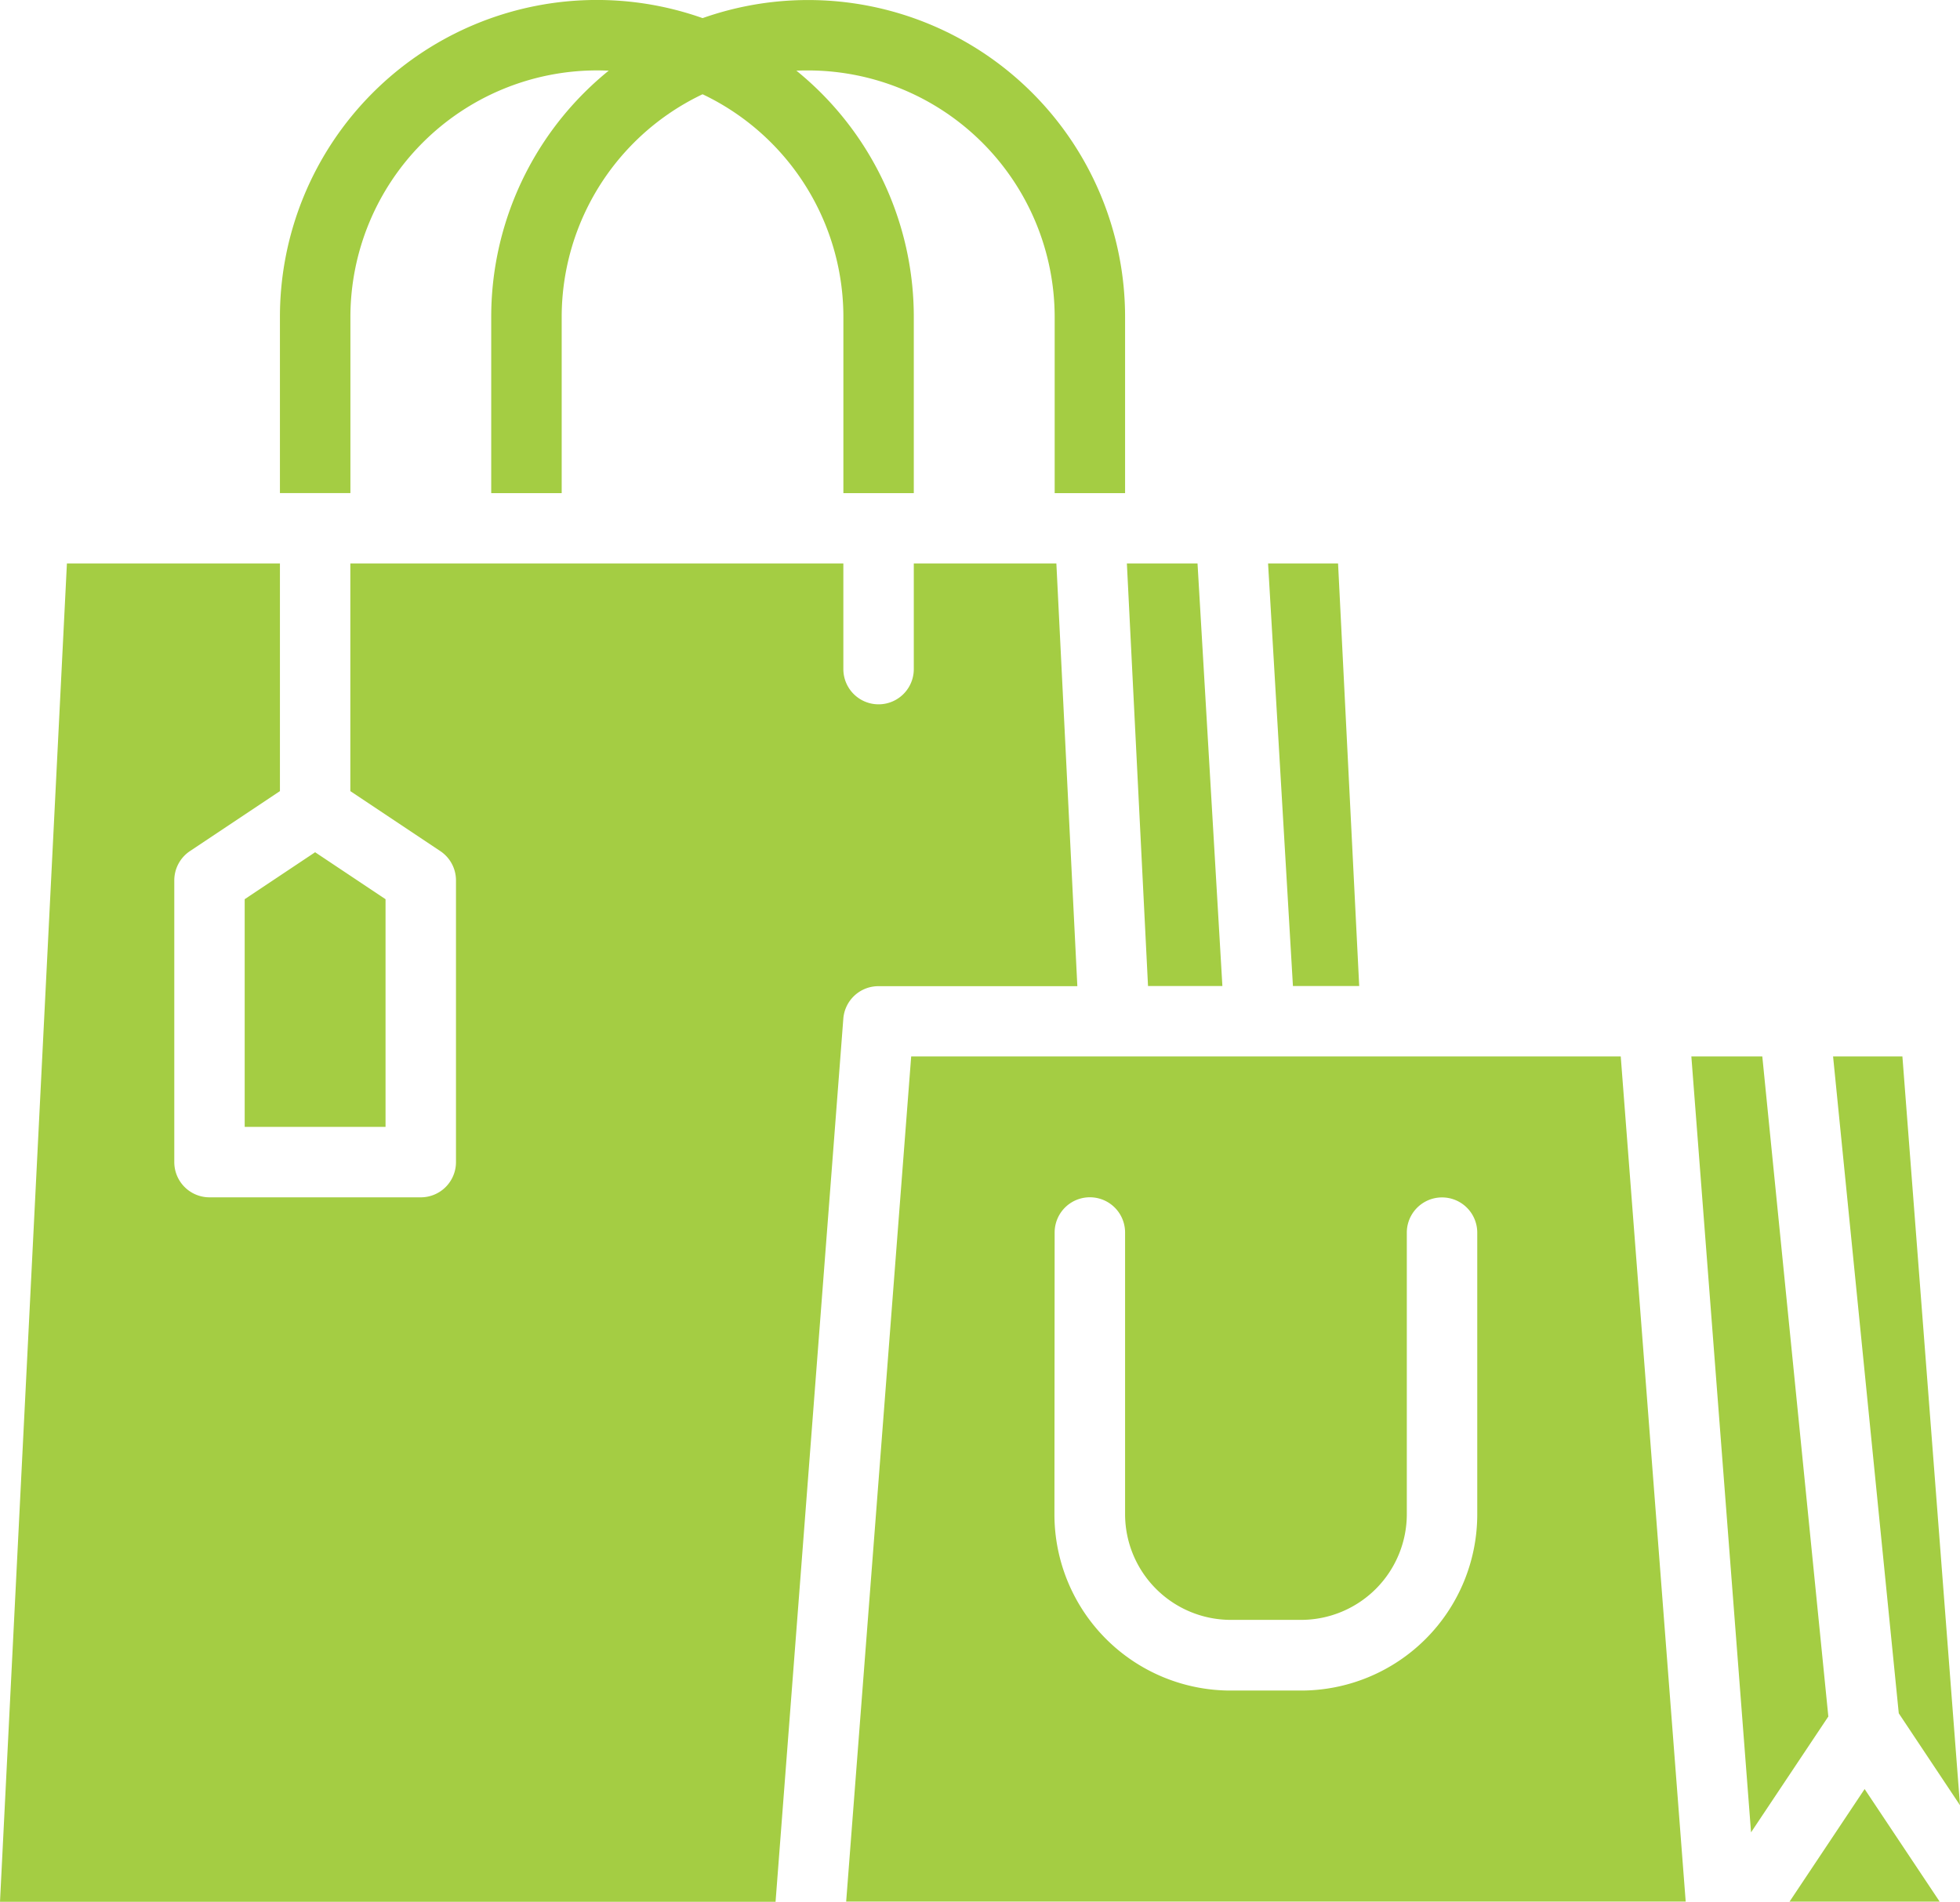
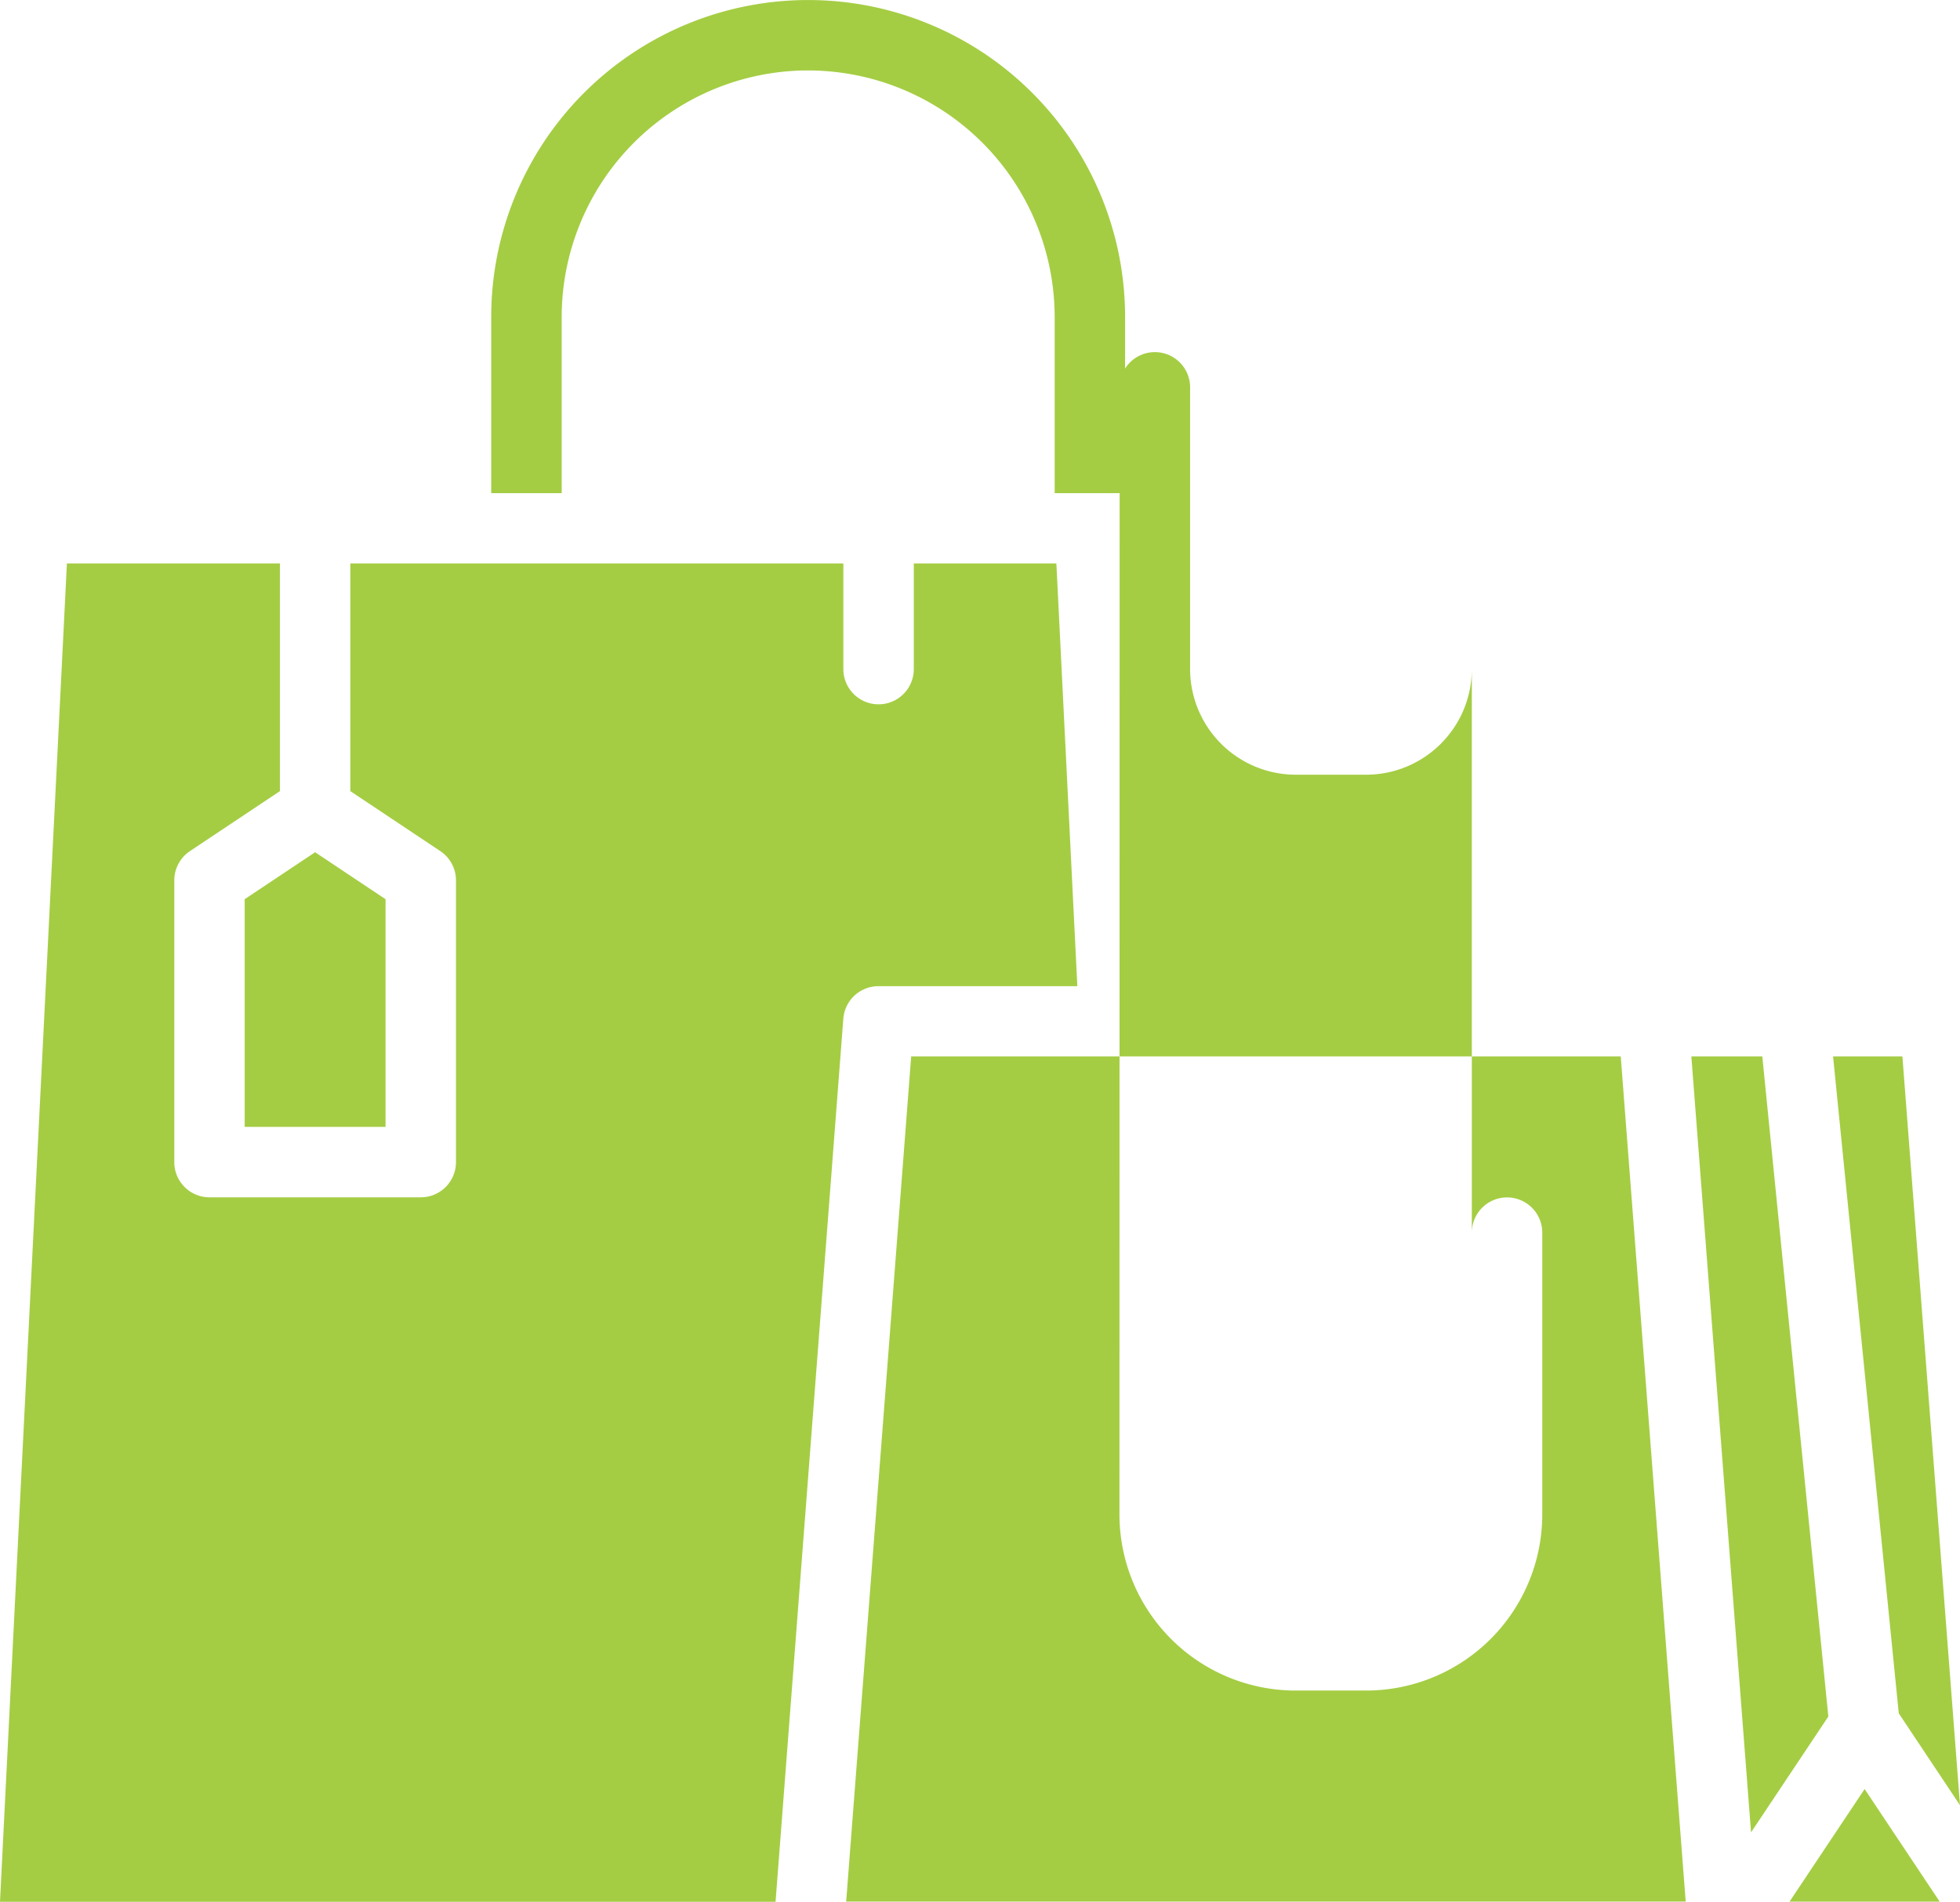
<svg xmlns="http://www.w3.org/2000/svg" width="57.848" height="56.125" viewBox="0 0 57.848 56.125">
  <g id="_003-online-shopping" data-name="003-online-shopping" transform="translate(-32.41 -32)">
    <path id="Path_1028" data-name="Path 1028" d="M420.682,291.481,418.733,272h-2.094l1.762,22.9Z" transform="translate(-334.31 -208.82)" fill="#a4cd43" />
    <path id="Path_1029" data-name="Path 1029" d="M452.586,294.1l-1.7-22.1H448.84l1.939,19.387Z" transform="translate(-362.328 -208.82)" fill="#a4cd43" />
    <path id="Path_1030" data-name="Path 1030" d="M438.948,441.745h4.431l-2.215-3.323Z" transform="translate(-353.721 -353.62)" fill="#a4cd43" />
-     <path id="Path_1031" data-name="Path 1031" d="M291.229,172.472,290.495,160H288.41l.624,12.472Z" transform="translate(-222.741 -111.37)" fill="#a4cd43" />
-     <path id="Path_1032" data-name="Path 1032" d="M224.639,296.944h24.778L247.5,272H226.558Zm6.153-19.748a1.039,1.039,0,0,1,2.079,0v8.315a3.122,3.122,0,0,0,3.118,3.118h2.079a3.122,3.122,0,0,0,3.118-3.118V277.2a1.039,1.039,0,0,1,2.079,0v8.315a5.2,5.2,0,0,1-5.2,5.2h-2.079a5.2,5.2,0,0,1-5.2-5.2Z" transform="translate(-167.255 -208.82)" fill="#a4cd43" />
-     <path id="Path_1033" data-name="Path 1033" d="M323.175,172.472,322.551,160h-2.066l.734,12.472Z" transform="translate(-250.649 -111.37)" fill="#a4cd43" />
+     <path id="Path_1032" data-name="Path 1032" d="M224.639,296.944h24.778L247.5,272H226.558m6.153-19.748a1.039,1.039,0,0,1,2.079,0v8.315a3.122,3.122,0,0,0,3.118,3.118h2.079a3.122,3.122,0,0,0,3.118-3.118V277.2a1.039,1.039,0,0,1,2.079,0v8.315a5.2,5.2,0,0,1-5.2,5.2h-2.079a5.2,5.2,0,0,1-5.2-5.2Z" transform="translate(-167.255 -208.82)" fill="#a4cd43" />
    <path id="Path_1034" data-name="Path 1034" d="M88,233.72h4.157V227l-2.079-1.386L88,227Z" transform="translate(-48.368 -168.461)" fill="#a4cd43" />
    <path id="Path_1035" data-name="Path 1035" d="M55.3,199.5l2-26.064a1.039,1.039,0,0,1,1.036-.96h5.871L63.588,160H59.38v3.118a1.039,1.039,0,1,1-2.079,0V160H42.75v6.719l2.655,1.77a1.039,1.039,0,0,1,.463.865v8.315a1.039,1.039,0,0,1-1.039,1.039H38.593a1.039,1.039,0,0,1-1.039-1.039v-8.315a1.039,1.039,0,0,1,.463-.865l2.655-1.77V160H34.385L32.41,199.5Z" transform="translate(0 -111.37)" fill="#a4cd43" />
    <path id="Path_1036" data-name="Path 1036" d="M162.708,41.354v5.2H160.63v-5.2a7.284,7.284,0,0,0-7.275-7.275c-.118,0-.236,0-.353.008a7.281,7.281,0,0,0-6.922,7.268v5.2H144v-5.2a9.354,9.354,0,1,1,18.708,0Z" transform="translate(-97.092)" fill="#a4cd43" />
-     <path id="Path_1037" data-name="Path 1037" d="M114.708,41.354v5.2H112.63v-5.2a7.281,7.281,0,0,0-6.922-7.268c-.117-.005-.235-.008-.353-.008a7.283,7.283,0,0,0-7.275,7.275v5.2H96v-5.2a9.354,9.354,0,0,1,18.708,0Z" transform="translate(-55.328)" fill="#a4cd43" />
  </g>
</svg>